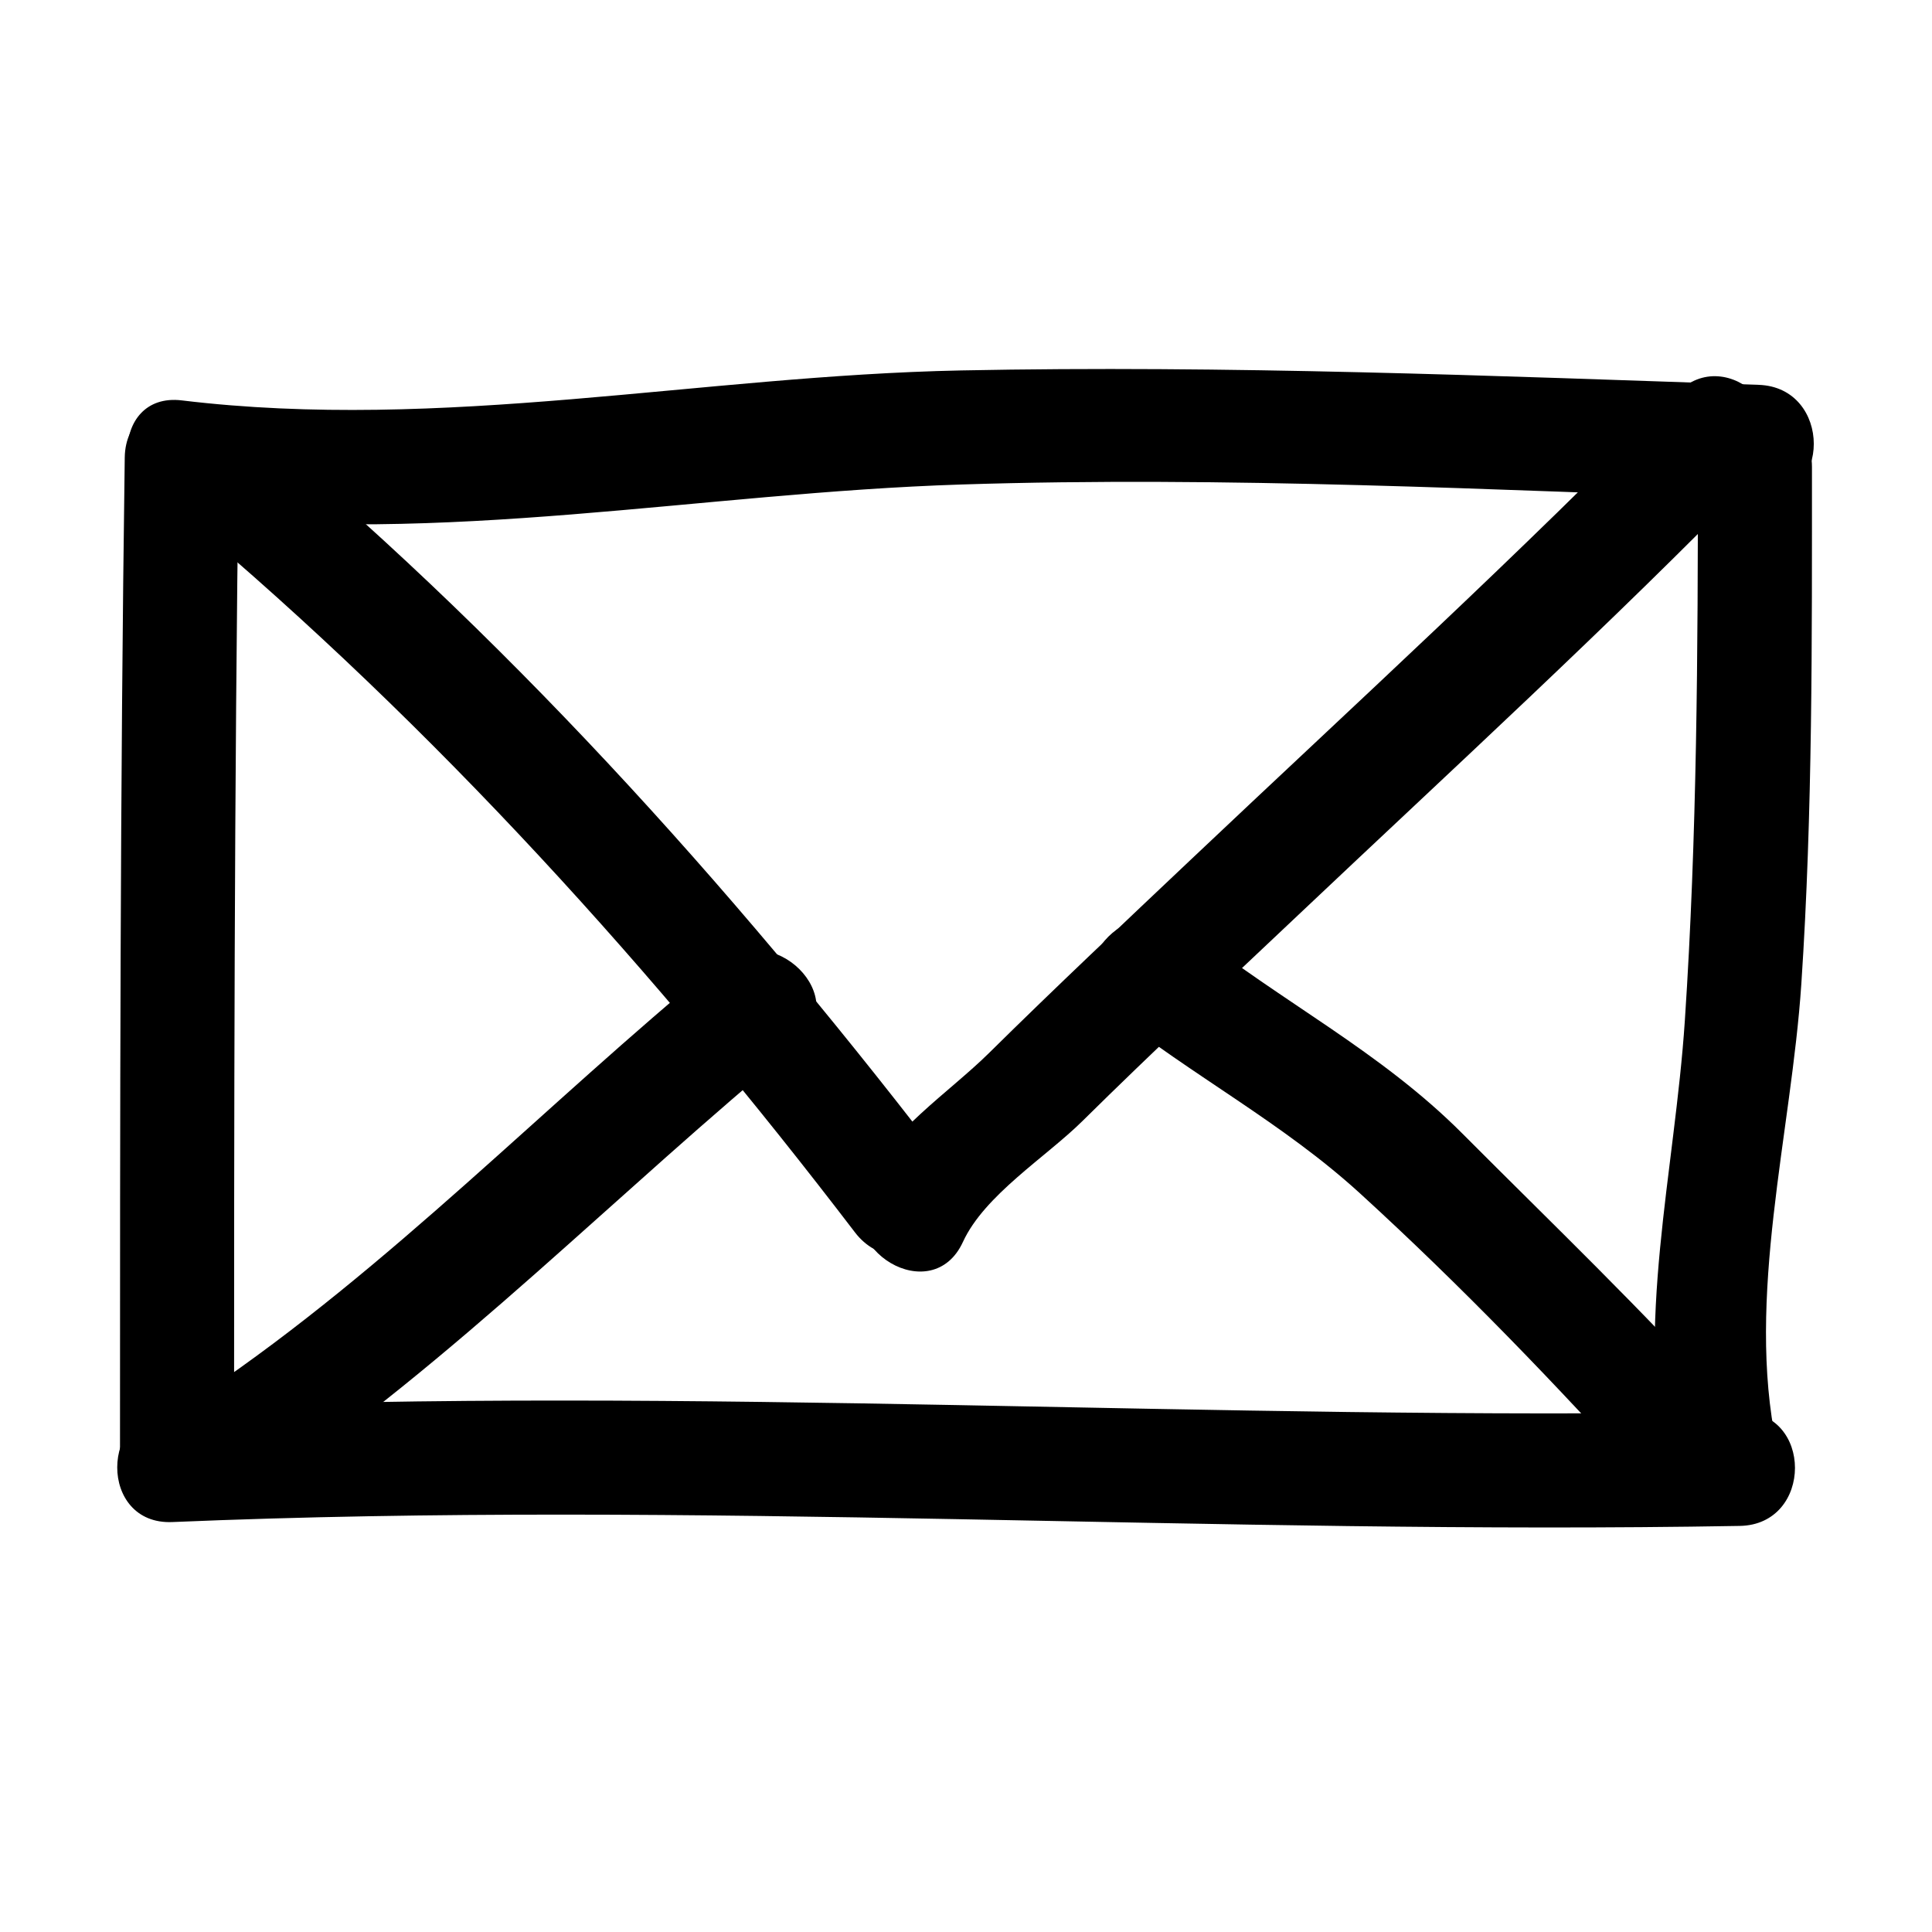
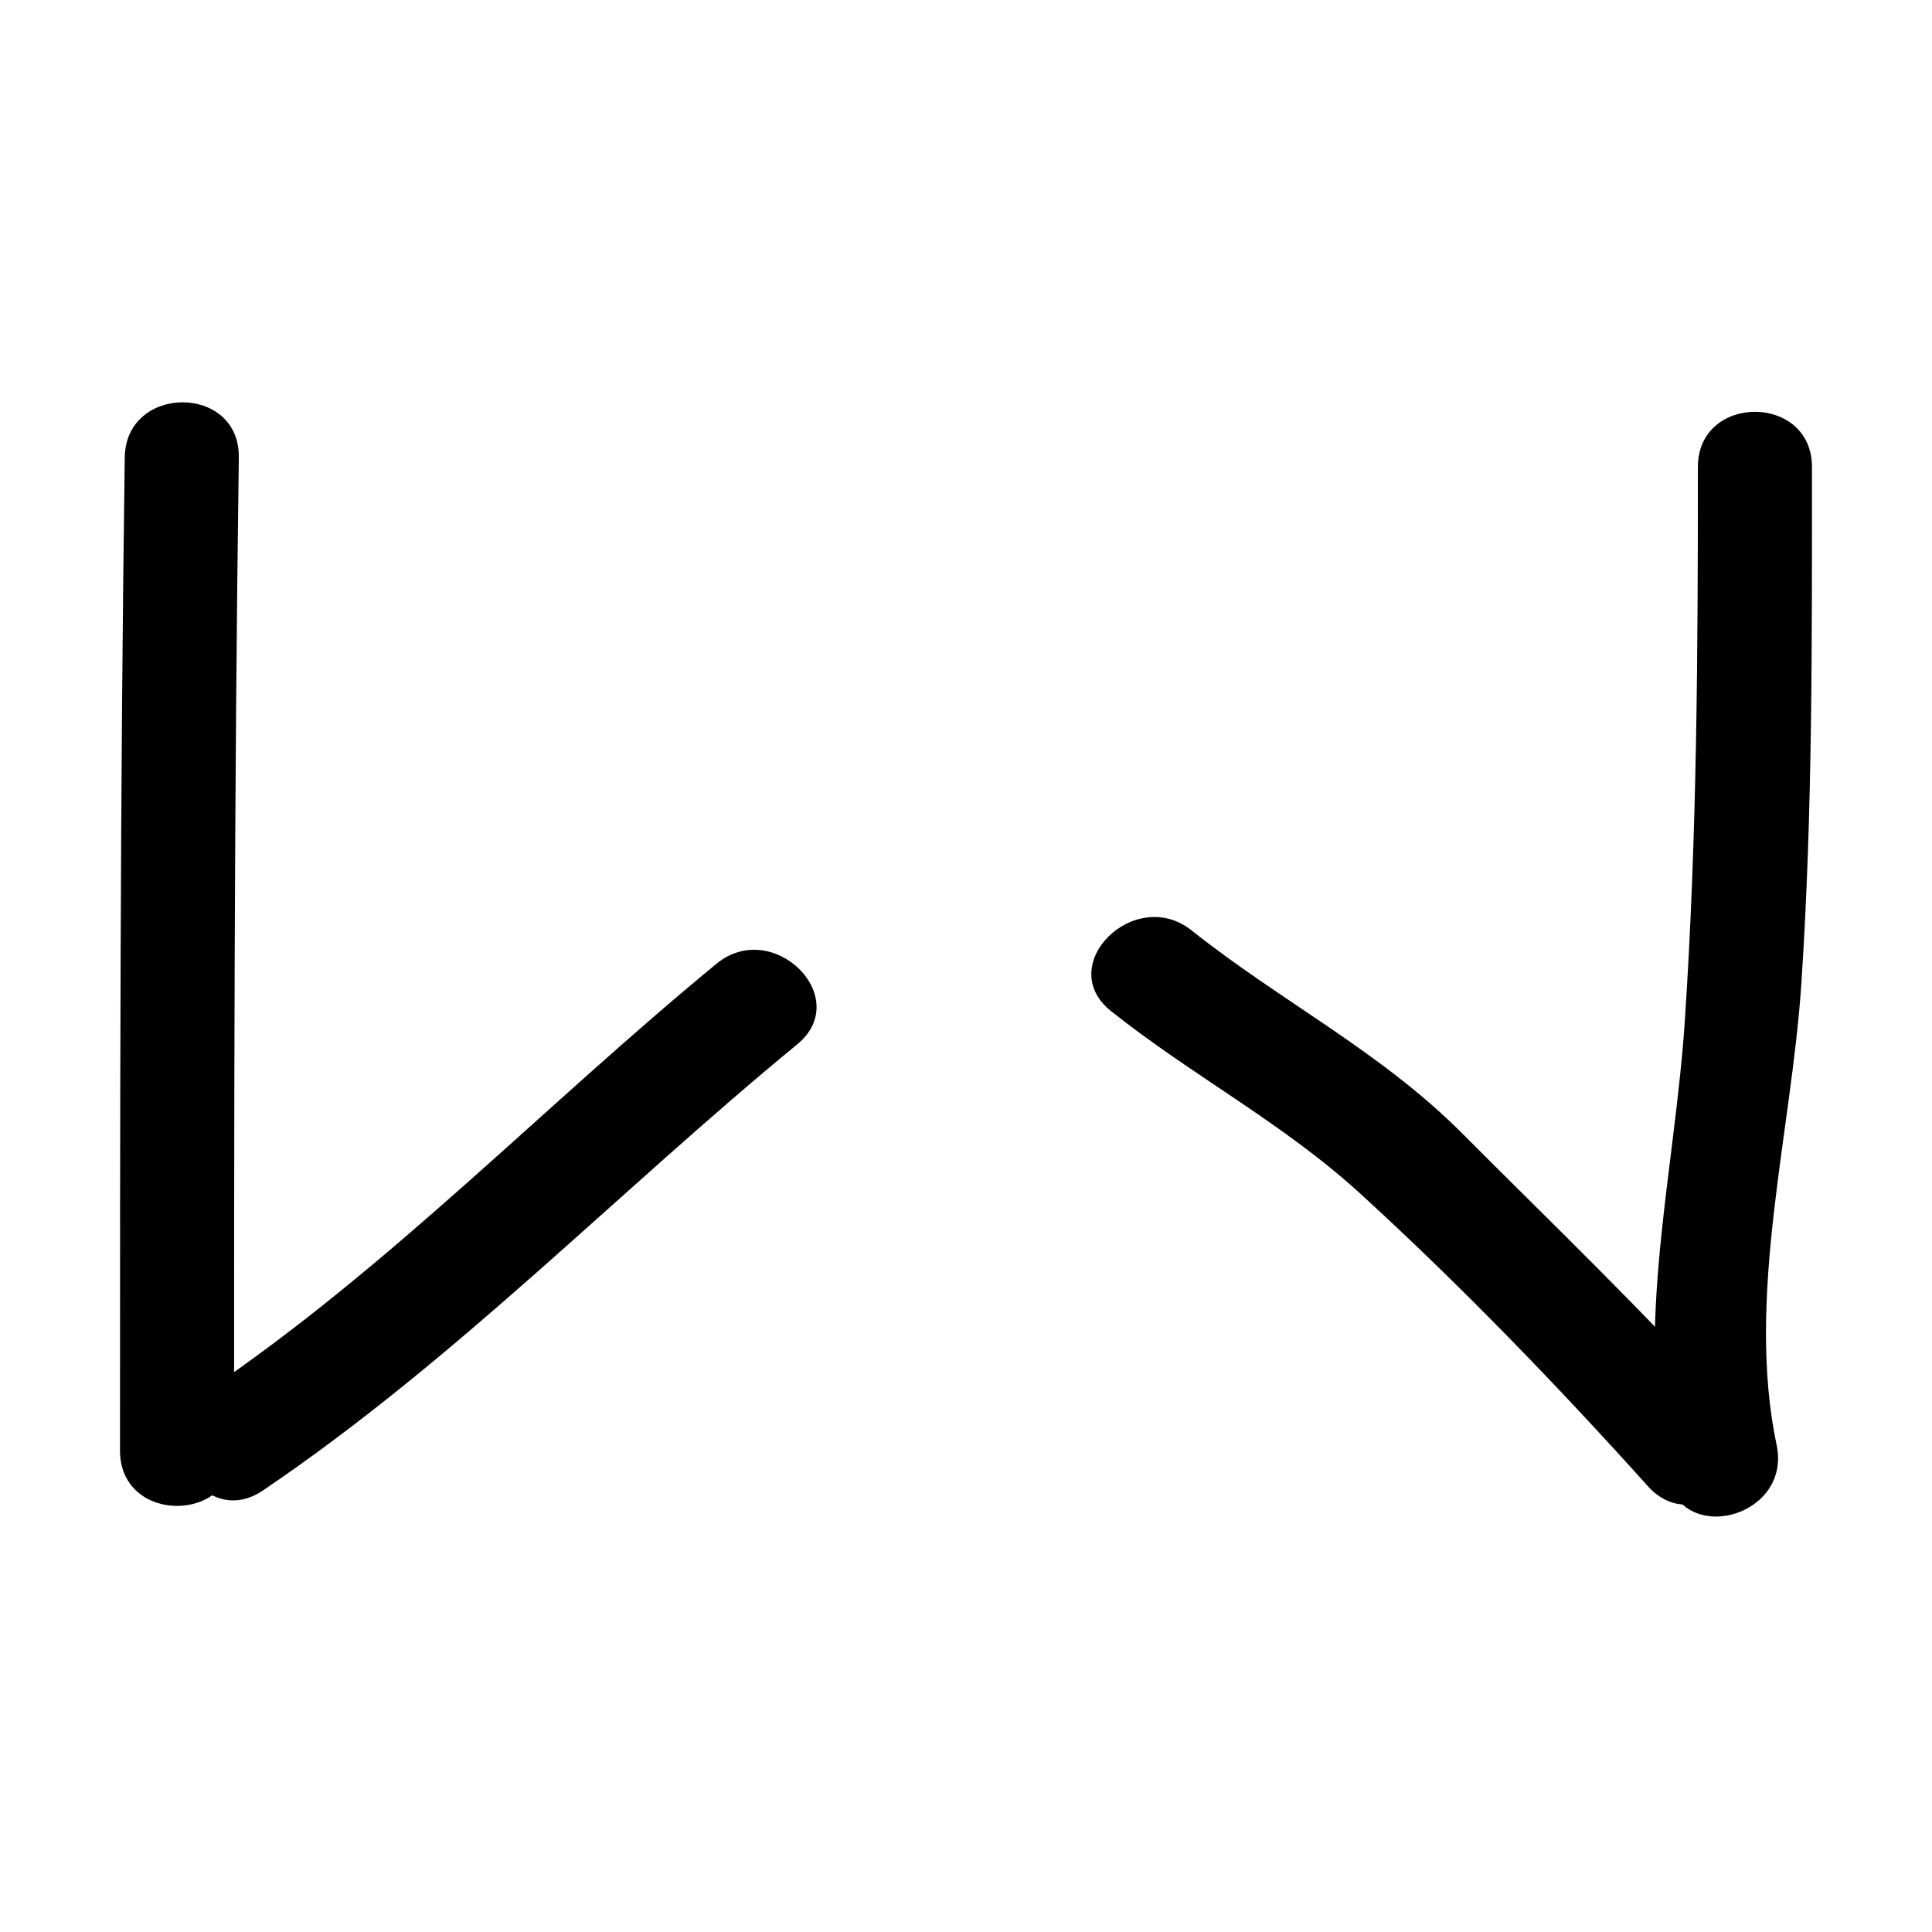
<svg xmlns="http://www.w3.org/2000/svg" fill="#000000" width="800px" height="800px" version="1.1" viewBox="144 144 512 512">
  <g>
    <path d="m177.06 265.23c-1.223 87.742-1.258 175.49-1.258 263.24 0 19.492 30.23 19.492 30.23 0 0-87.75 0.035-175.5 1.258-263.24 0.27-19.5-29.957-19.473-30.23 0.004z" />
-     <path d="m192.18 280.34c69.078 8.344 137.51-5.723 206.5-7.941 70.414-2.262 141.04 1.438 211.39 3.82 19.504 0.66 19.438-29.57 0-30.23-70.453-2.387-140.89-5.238-211.39-3.82-69.145 1.398-137.23 16.305-206.5 7.941-19.324-2.332-19.098 27.922 0 30.23z" />
-     <path d="m189.66 547.36c138.46-5.859 276.92 3.461 415.41 1.023 19.473-0.344 19.504-30.57 0-30.23-138.49 2.438-276.95-6.883-415.41-1.023-19.414 0.824-19.496 31.055 0 30.23z" />
    <path d="m593.96 267.75c-0.004 48.957-0.211 97.875-3.461 146.75-2.664 40.09-13.23 80.551-4.816 120.51 4.012 19.074 33.152 10.984 29.145-8.035-8.238-39.141 3.918-82.77 6.543-122.21 3.031-45.586 2.812-91.355 2.816-137.02 0.004-19.488-30.227-19.488-30.227 0.004z" />
-     <path d="m192.83 280.95c66.578 55.895 125.04 120.66 177.75 189.65 11.664 15.27 37.941 0.242 26.102-15.254-54.316-71.102-113.83-138.14-182.48-195.77-14.824-12.445-36.32 8.82-21.371 21.371z" />
-     <path d="m399.19 473.12c5.699-12.41 22.016-22.488 31.641-32.004 18.824-18.602 38.168-36.621 57.402-54.809 40.613-38.41 82.43-76.676 121.45-116.69 13.613-13.957-7.742-35.348-21.371-21.371-41.23 42.266-85.426 82.605-128.33 123.19-18.07 17.094-36.152 34.109-53.848 51.59-10.723 10.594-26.598 20.781-33.051 34.844-8.062 17.582 17.984 32.953 26.105 15.254z" />
    <path d="m213.66 539c51.137-34.562 94.078-79.168 141.61-118.24 15.074-12.383-6.445-33.645-21.371-21.371-45.512 37.402-86.539 80.426-135.49 113.51-16.051 10.848-0.945 37.051 15.258 26.098z" />
    <path d="m438.43 411.95c21.477 17.105 45.473 29.578 65.988 48.309 26.602 24.289 52.25 50.871 76.336 77.641 13.062 14.52 34.371-6.926 21.371-21.371-22.496-25.004-46.844-48.301-70.574-72.117-21.781-21.855-48.055-34.969-71.754-53.836-15.078-12.008-36.617 9.238-21.367 21.375z" />
  </g>
</svg>